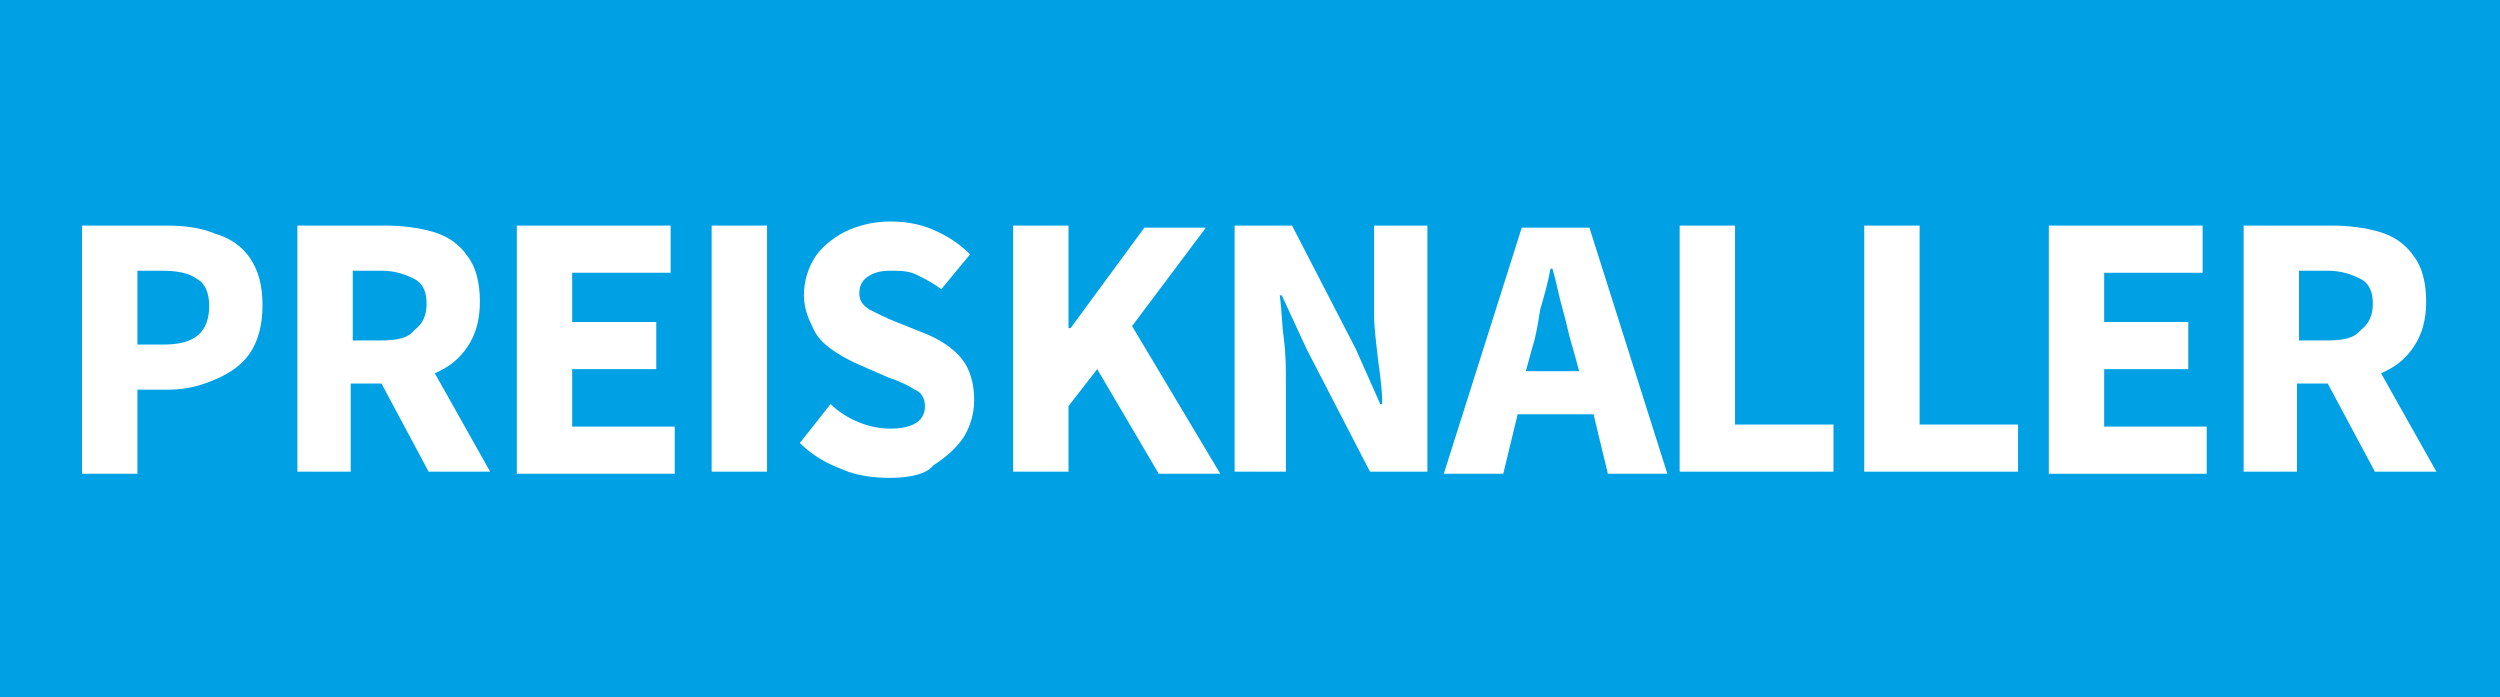
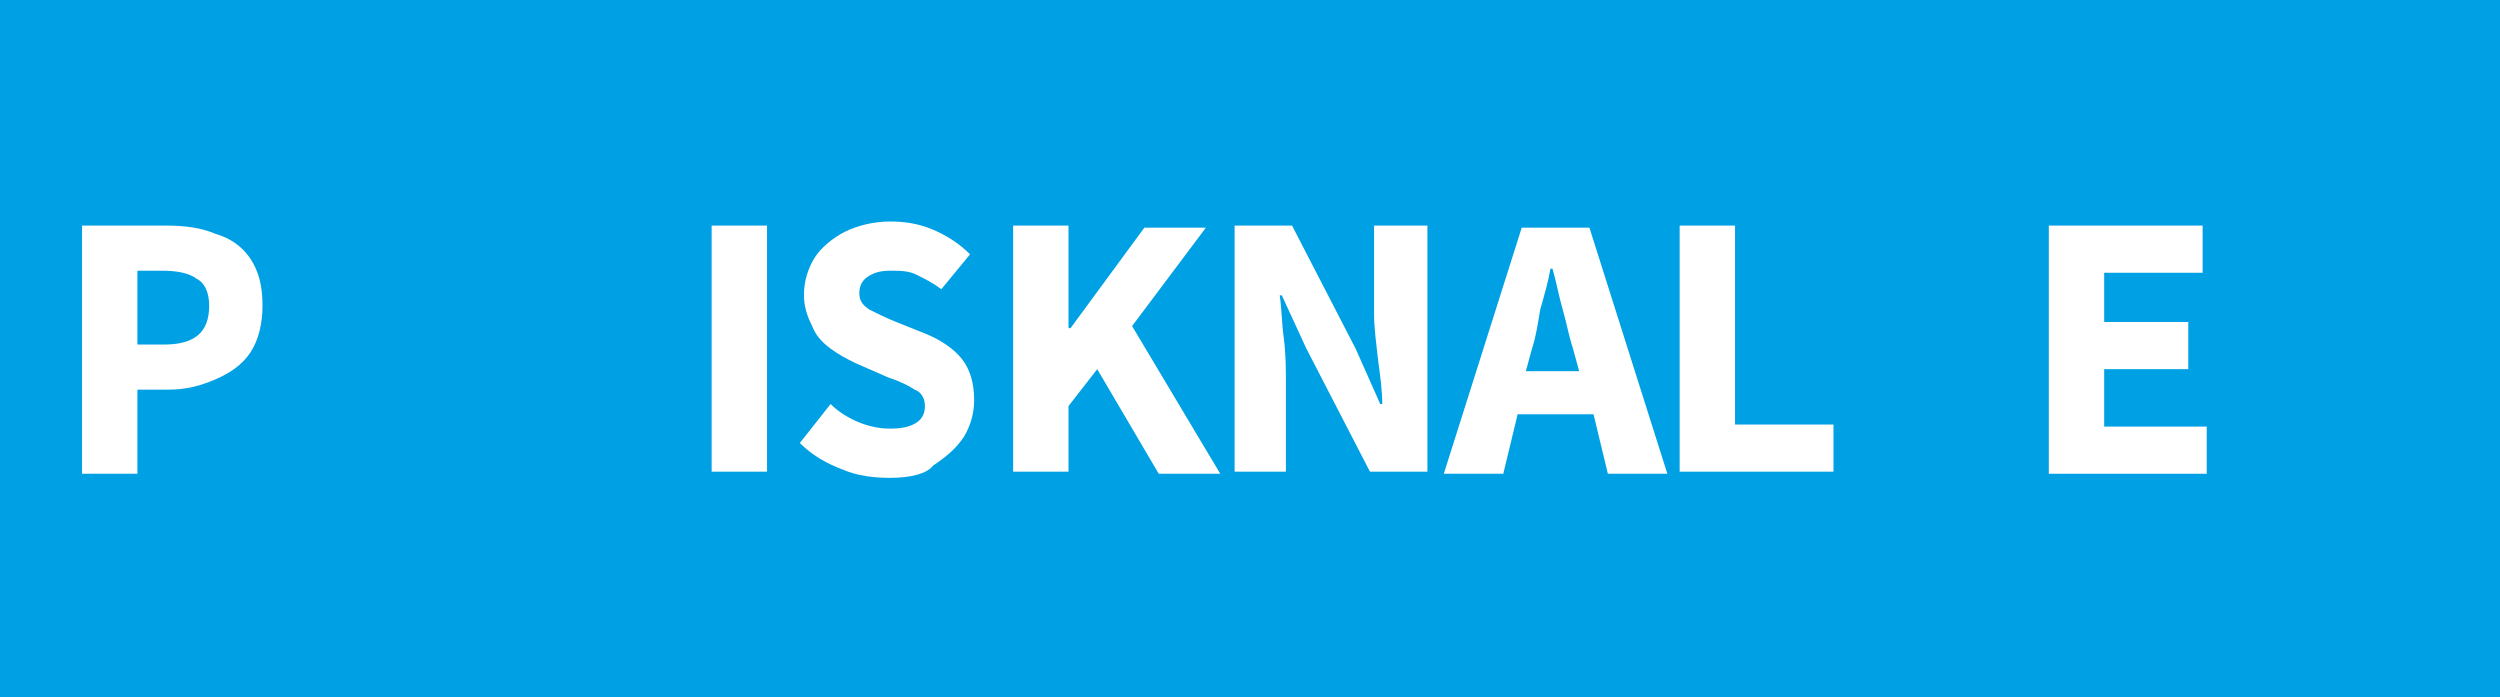
<svg xmlns="http://www.w3.org/2000/svg" version="1.1" id="Ebene_1" x="0px" y="0px" viewBox="0 0 121.9 34" style="enable-background:new 0 0 121.9 34;" xml:space="preserve">
  <style type="text/css">
	.st0{fill:#00A1E4;}
	.st1{fill:#FFFFFF;}
</style>
  <rect y="0" class="st0" width="121.9" height="34" />
  <g>
    <path class="st1" d="M4,23.1V11h4.1c0.9,0,1.7,0.1,2.4,0.4c0.7,0.2,1.3,0.6,1.7,1.2c0.4,0.6,0.6,1.3,0.6,2.3c0,0.9-0.2,1.7-0.6,2.3   c-0.4,0.6-1,1-1.7,1.3C9.8,18.8,9.1,19,8.2,19H6.7v4.1H4z M6.7,16.8h1.3c1.5,0,2.2-0.6,2.2-1.9c0-0.6-0.2-1.1-0.6-1.3   c-0.4-0.3-1-0.4-1.7-0.4H6.7V16.8z" />
-     <path class="st1" d="M14.5,23.1V11h4.3c0.8,0,1.6,0.1,2.3,0.3c0.7,0.2,1.3,0.6,1.7,1.2c0.4,0.5,0.6,1.3,0.6,2.2   c0,0.9-0.2,1.6-0.6,2.2c-0.4,0.6-0.9,1-1.6,1.3l2.7,4.8h-3l-2.3-4.3h-1.5v4.3H14.5z M17.2,16.6h1.4c0.7,0,1.3-0.1,1.6-0.5   c0.4-0.3,0.6-0.7,0.6-1.3c0-0.6-0.2-1-0.6-1.2c-0.4-0.2-0.9-0.4-1.6-0.4h-1.4V16.6z" />
-     <path class="st1" d="M25.2,23.1V11h7.5v2.3h-4.8v2.4H32V18h-4.1v2.8h5v2.3H25.2z" />
    <path class="st1" d="M34.7,23.1V11h2.7v12H34.7z" />
    <path class="st1" d="M43.4,23.3c-0.8,0-1.6-0.1-2.3-0.4c-0.8-0.3-1.5-0.7-2.1-1.3l1.5-1.9c0.4,0.4,0.9,0.7,1.4,0.9   c0.5,0.2,1,0.3,1.5,0.3c0.6,0,1-0.1,1.3-0.3c0.3-0.2,0.4-0.5,0.4-0.8c0-0.4-0.2-0.7-0.5-0.8c-0.3-0.2-0.7-0.4-1.3-0.6l-1.6-0.7   c-0.4-0.2-0.8-0.4-1.2-0.7c-0.4-0.3-0.7-0.6-0.9-1.1c-0.2-0.4-0.4-0.9-0.4-1.5c0-0.7,0.2-1.3,0.5-1.8s0.9-1,1.5-1.3   c0.6-0.3,1.4-0.5,2.2-0.5c0.7,0,1.4,0.1,2.1,0.4c0.7,0.3,1.3,0.7,1.8,1.2l-1.4,1.7c-0.4-0.3-0.8-0.5-1.2-0.7   c-0.4-0.2-0.8-0.2-1.3-0.2c-0.5,0-0.8,0.1-1.1,0.3c-0.3,0.2-0.4,0.5-0.4,0.8c0,0.4,0.2,0.6,0.5,0.8c0.4,0.2,0.8,0.4,1.3,0.6   l1.5,0.6c0.7,0.3,1.3,0.7,1.7,1.2c0.4,0.5,0.6,1.2,0.6,2c0,0.7-0.2,1.3-0.5,1.8c-0.4,0.6-0.9,1-1.5,1.4   C45.2,23.1,44.4,23.3,43.4,23.3z" />
    <path class="st1" d="M49.4,23.1V11h2.7V16h0.1l3.6-4.9h3l-3.6,4.8l4.3,7.2h-3L53.5,18l-1.4,1.8v3.2H49.4z" />
    <path class="st1" d="M60.2,23.1V11H63l3.1,6l1.2,2.7h0.1c0-0.6-0.1-1.4-0.2-2.1C67.1,16.7,67,16,67,15.3V11h2.6v12h-2.8l-3.1-6   l-1.2-2.6h-0.1c0.1,0.7,0.1,1.4,0.2,2.1c0.1,0.8,0.1,1.5,0.1,2.2v4.3H60.2z" />
    <path class="st1" d="M70.4,23.1l3.8-12h3.3l3.8,12h-2.9l-0.7-2.9h-3.7l-0.7,2.9H70.4z M74.7,17l-0.3,1.1H77L76.7,17   c-0.2-0.6-0.3-1.2-0.5-1.9c-0.2-0.7-0.3-1.3-0.5-2h-0.1c-0.1,0.6-0.3,1.3-0.5,2C75,15.7,74.9,16.4,74.7,17z" />
    <path class="st1" d="M81.9,23.1V11h2.7v9.7h4.8v2.3H81.9z" />
-     <path class="st1" d="M90.9,23.1V11h2.7v9.7h4.8v2.3H90.9z" />
    <path class="st1" d="M99.9,23.1V11h7.5v2.3h-4.8v2.4h4.1V18h-4.1v2.8h5v2.3H99.9z" />
-     <path class="st1" d="M109.4,23.1V11h4.3c0.8,0,1.6,0.1,2.3,0.3c0.7,0.2,1.3,0.6,1.7,1.2c0.4,0.5,0.6,1.3,0.6,2.2   c0,0.9-0.2,1.6-0.6,2.2c-0.4,0.6-0.9,1-1.6,1.3l2.7,4.8h-3l-2.3-4.3h-1.5v4.3H109.4z M112.1,16.6h1.4c0.7,0,1.3-0.1,1.6-0.5   c0.4-0.3,0.6-0.7,0.6-1.3c0-0.6-0.2-1-0.6-1.2s-0.9-0.4-1.6-0.4h-1.4V16.6z" />
  </g>
</svg>